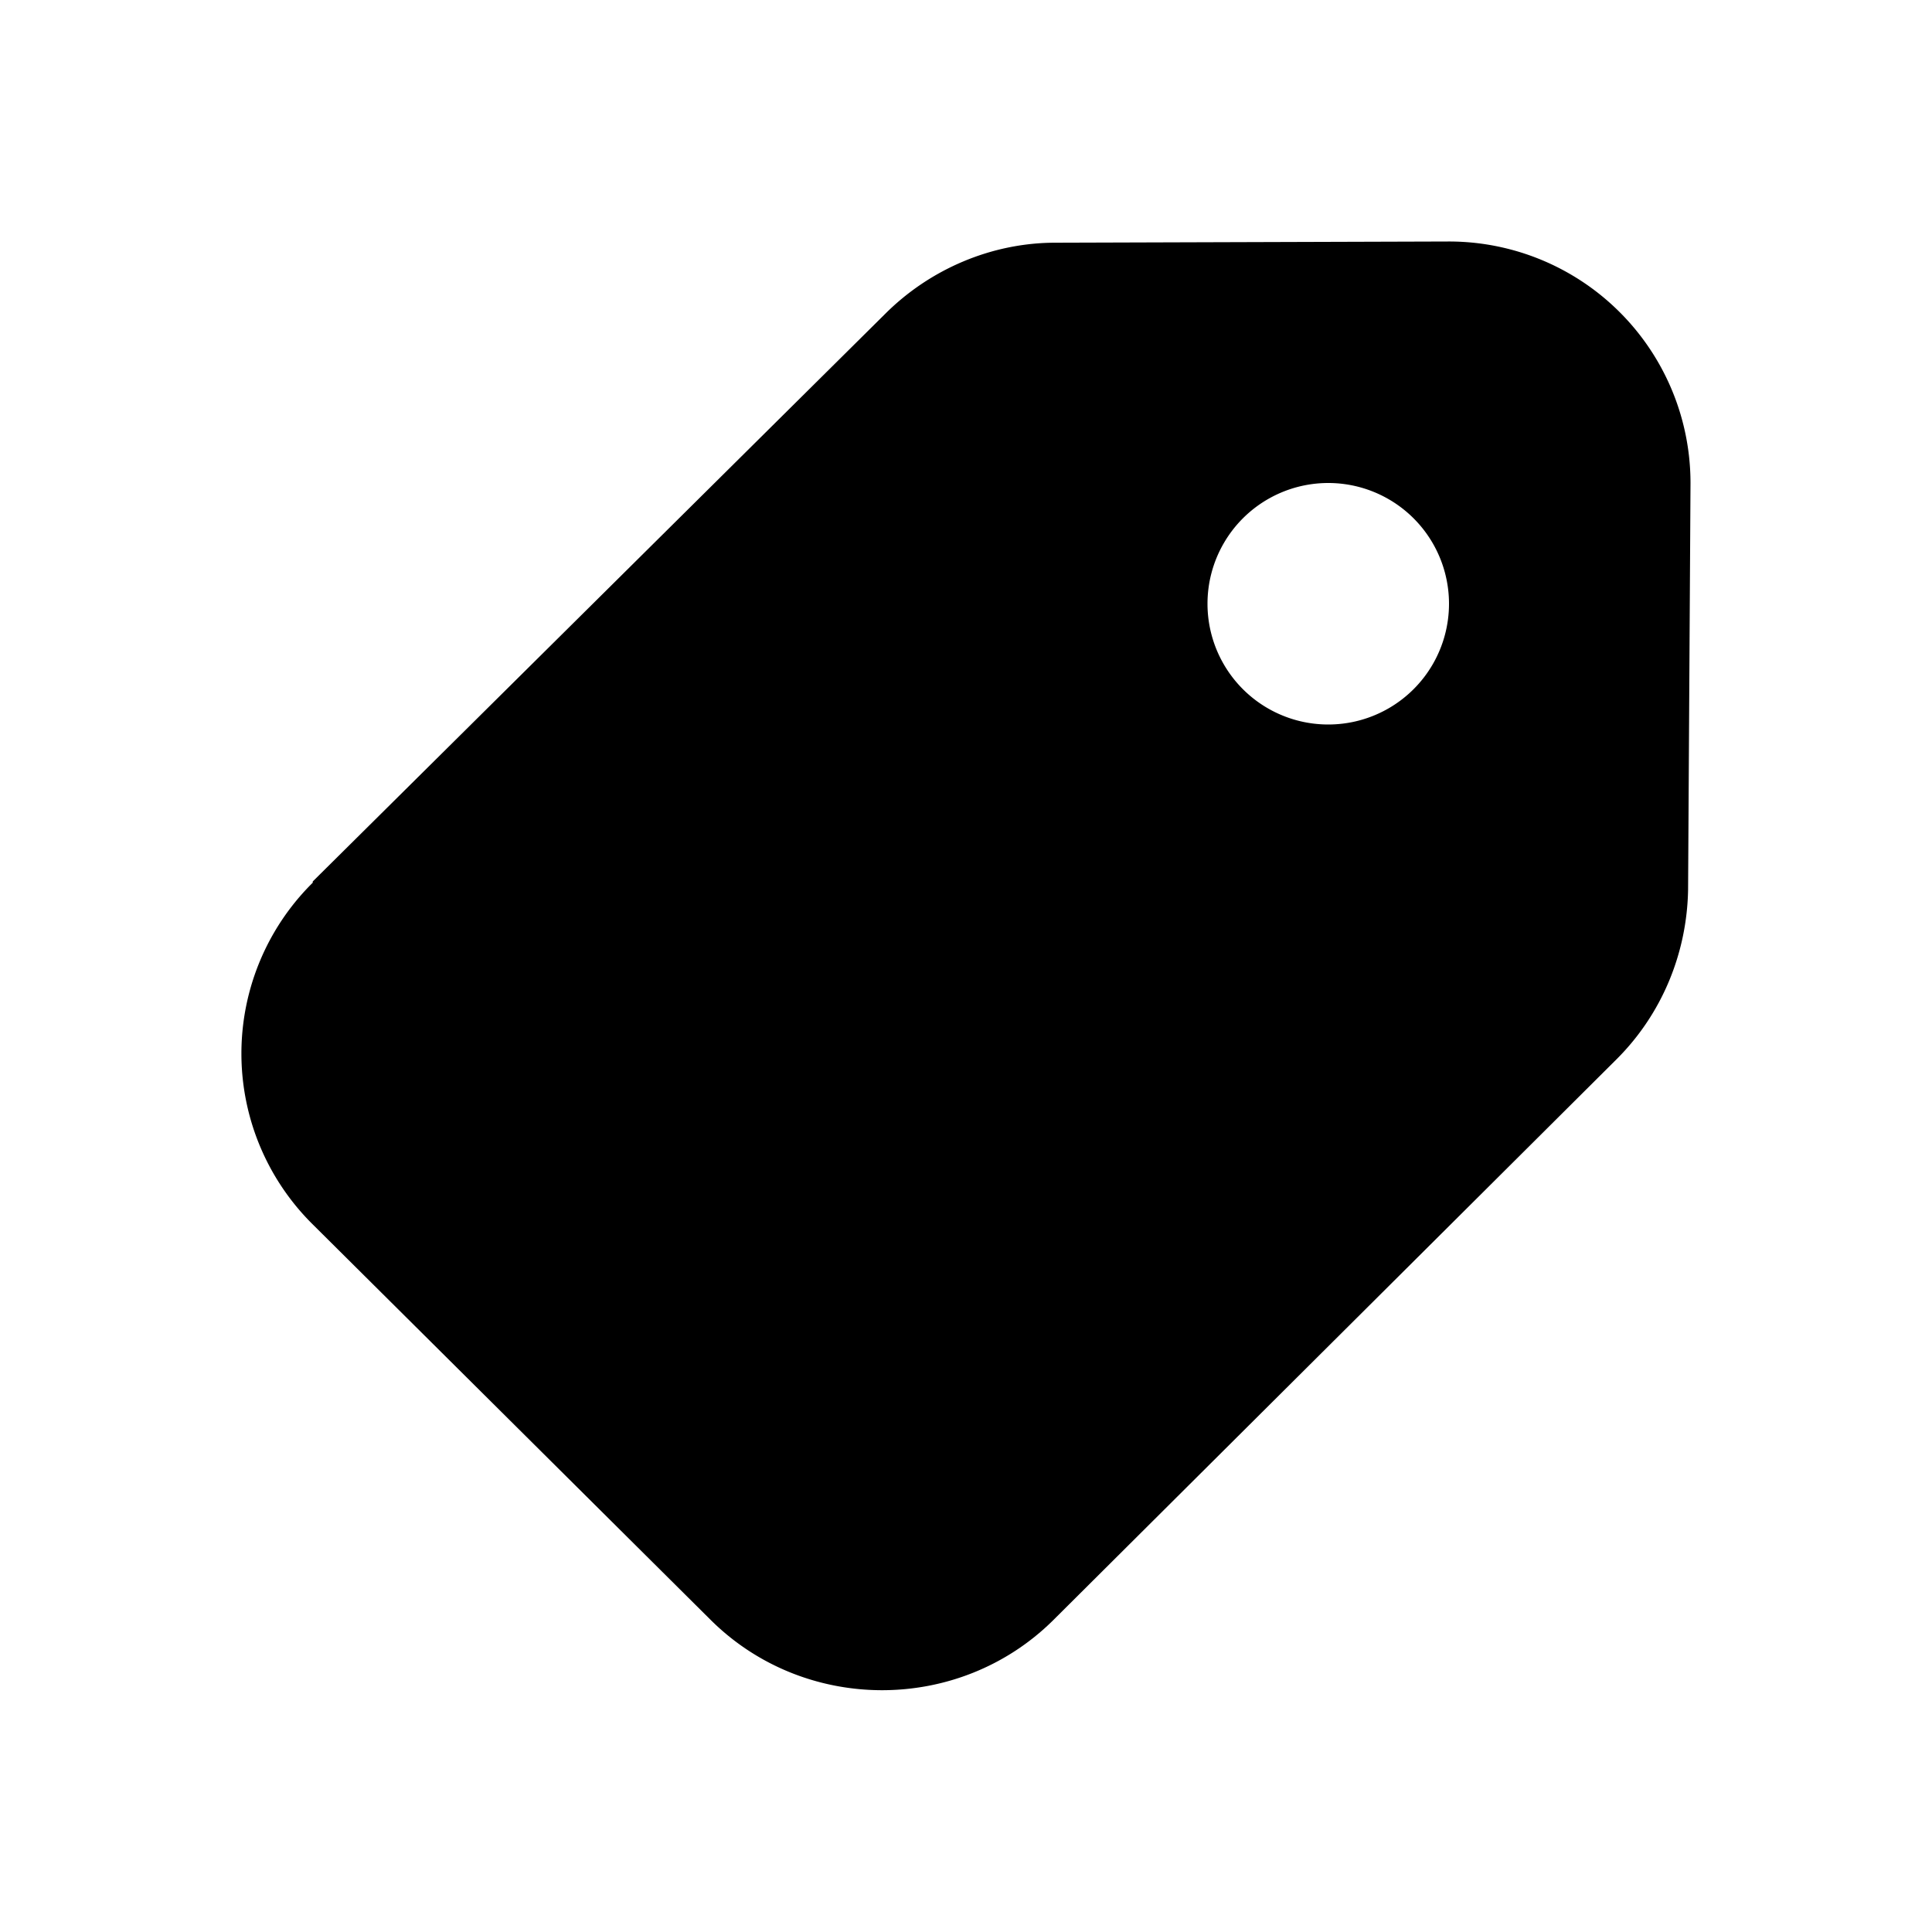
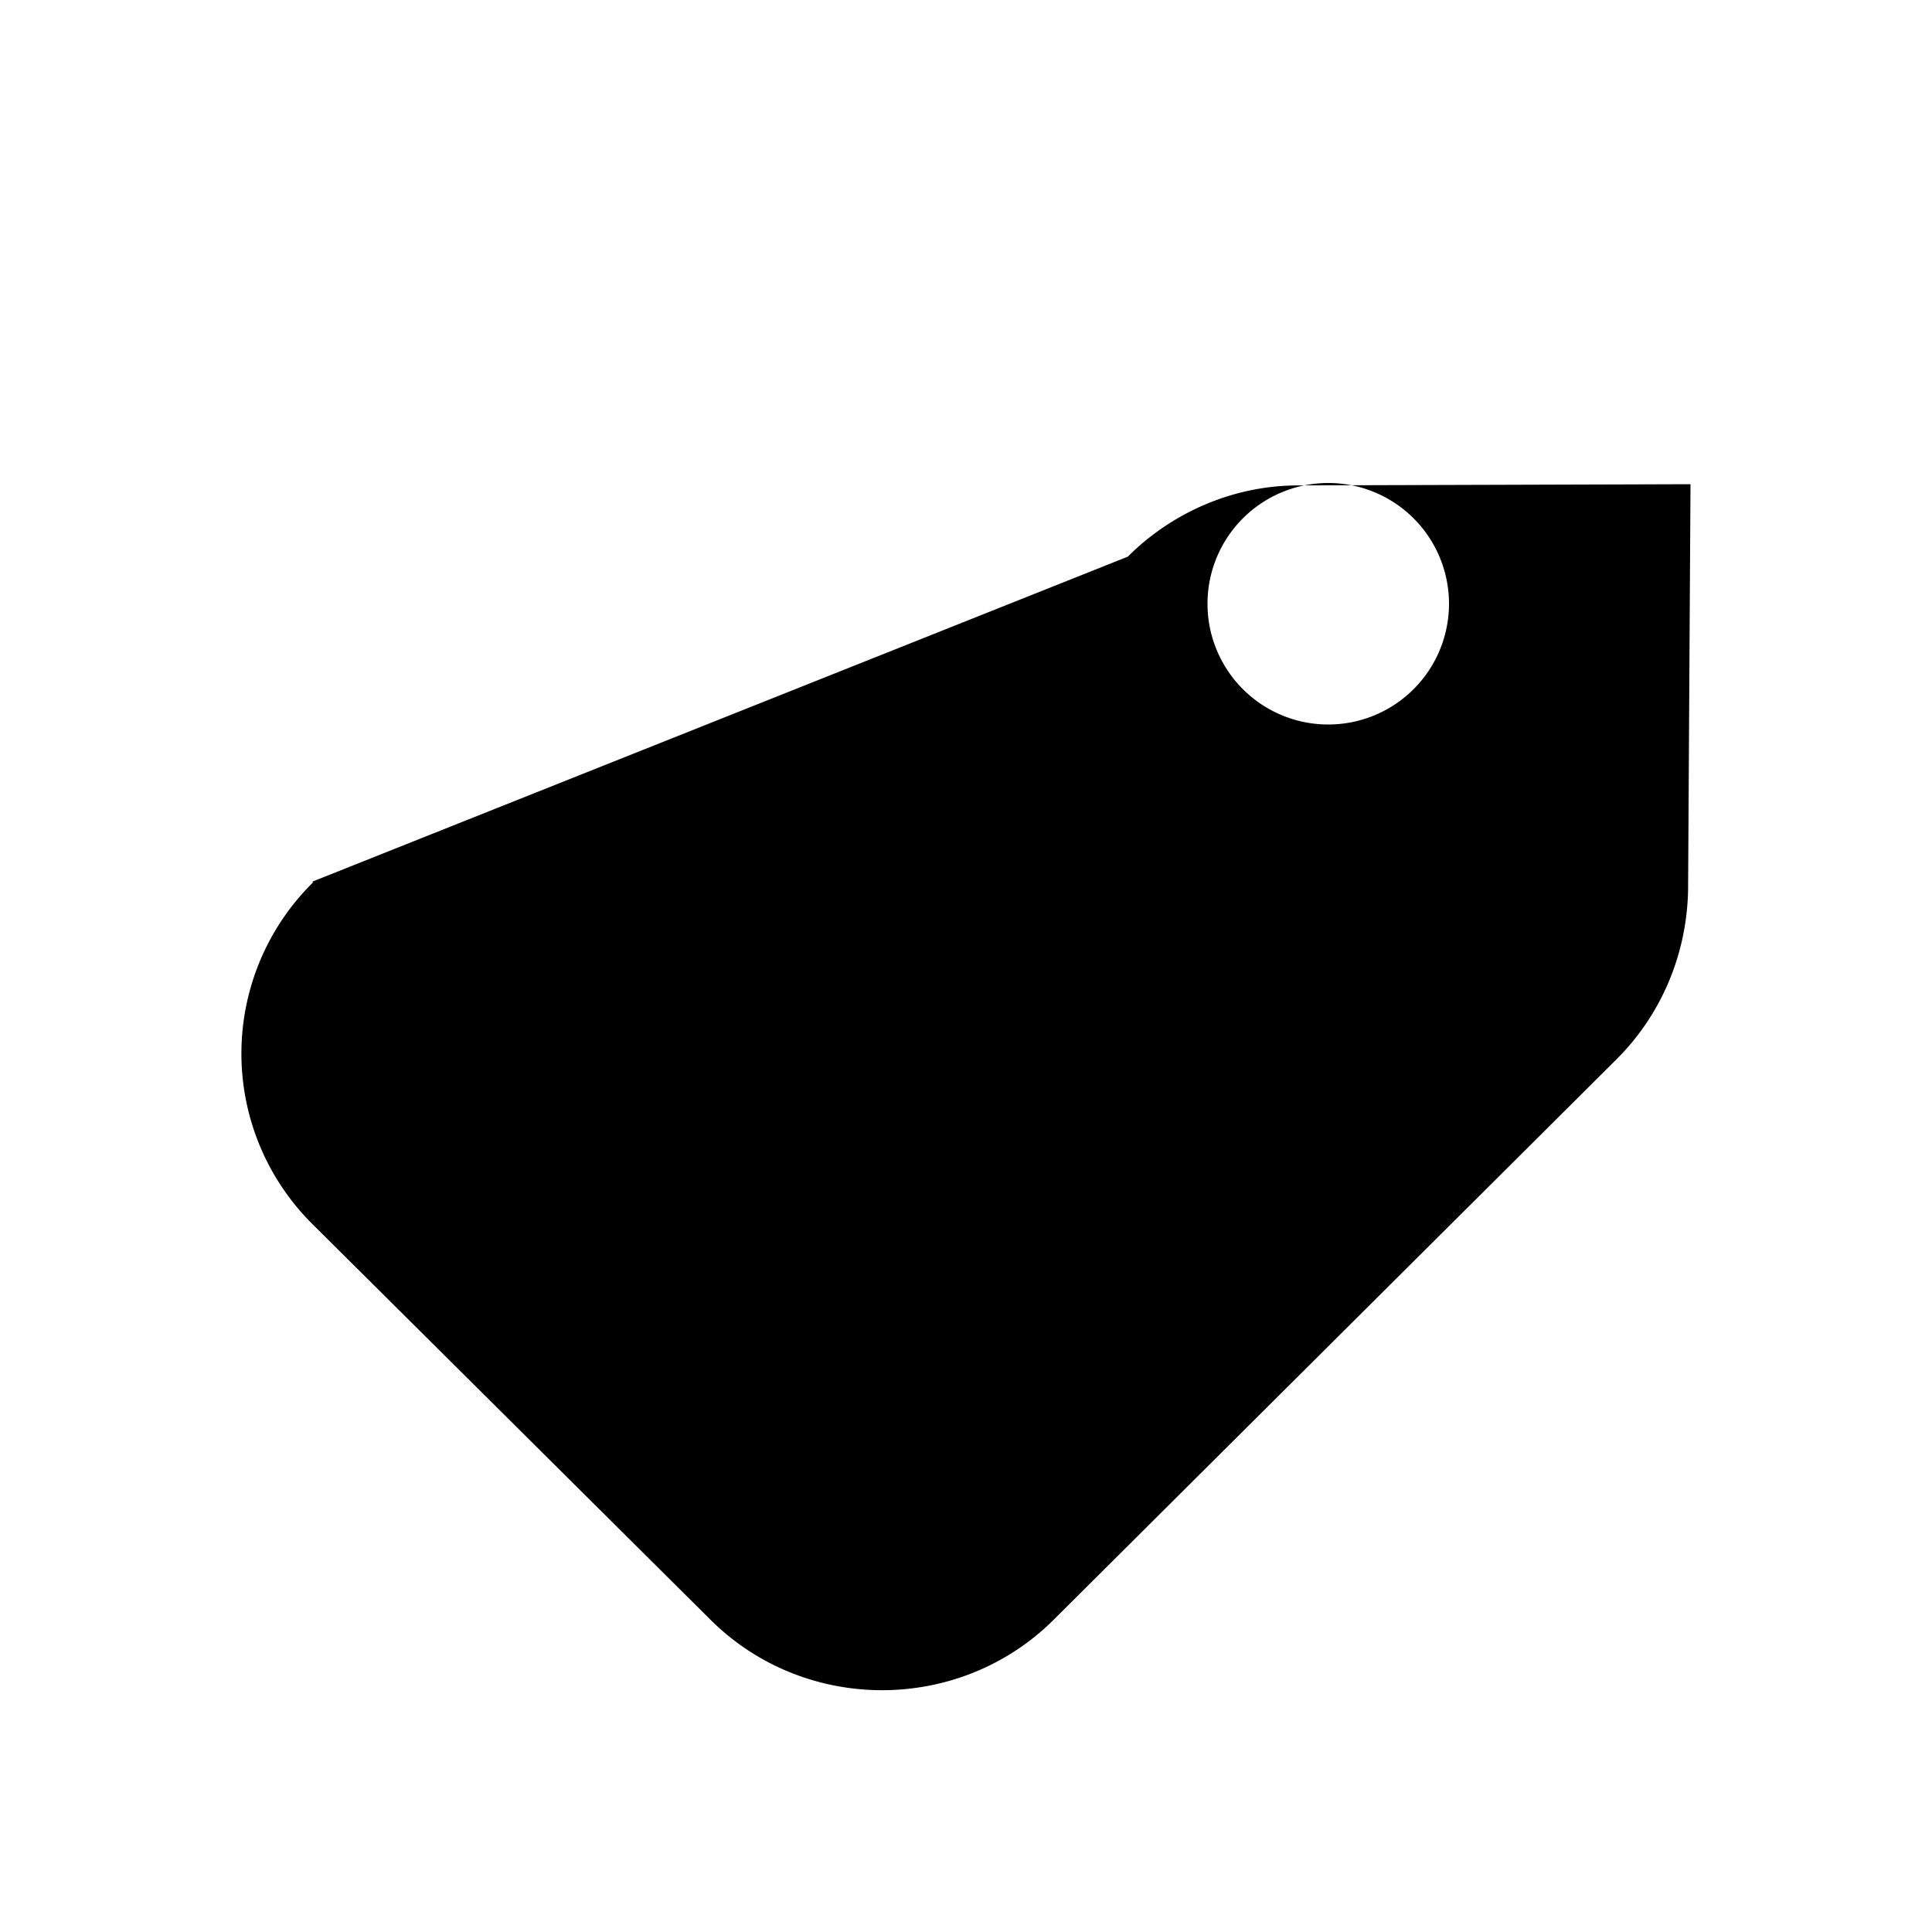
<svg xmlns="http://www.w3.org/2000/svg" width="16" height="16" viewBox="0 0 16 16">
-   <path d="M2.59 7.31a1.99 1.99 0 0 0 0 2.83l3.3 3.28c.78.77 2.05.77 2.83 0l4.67-4.65c.37-.37.58-.87.59-1.4L14 4.01A2 2 0 0 0 11.99 2l-3.25.01c-.53 0-1.04.22-1.41.59L2.59 7.3ZM11 6a1 1 0 1 1 0-2 1 1 0 0 1 0 2Z" />
+   <path d="M2.59 7.31a1.99 1.99 0 0 0 0 2.83l3.3 3.28c.78.77 2.05.77 2.83 0l4.67-4.65c.37-.37.58-.87.59-1.4L14 4.01l-3.25.01c-.53 0-1.04.22-1.41.59L2.59 7.3ZM11 6a1 1 0 1 1 0-2 1 1 0 0 1 0 2Z" />
</svg>